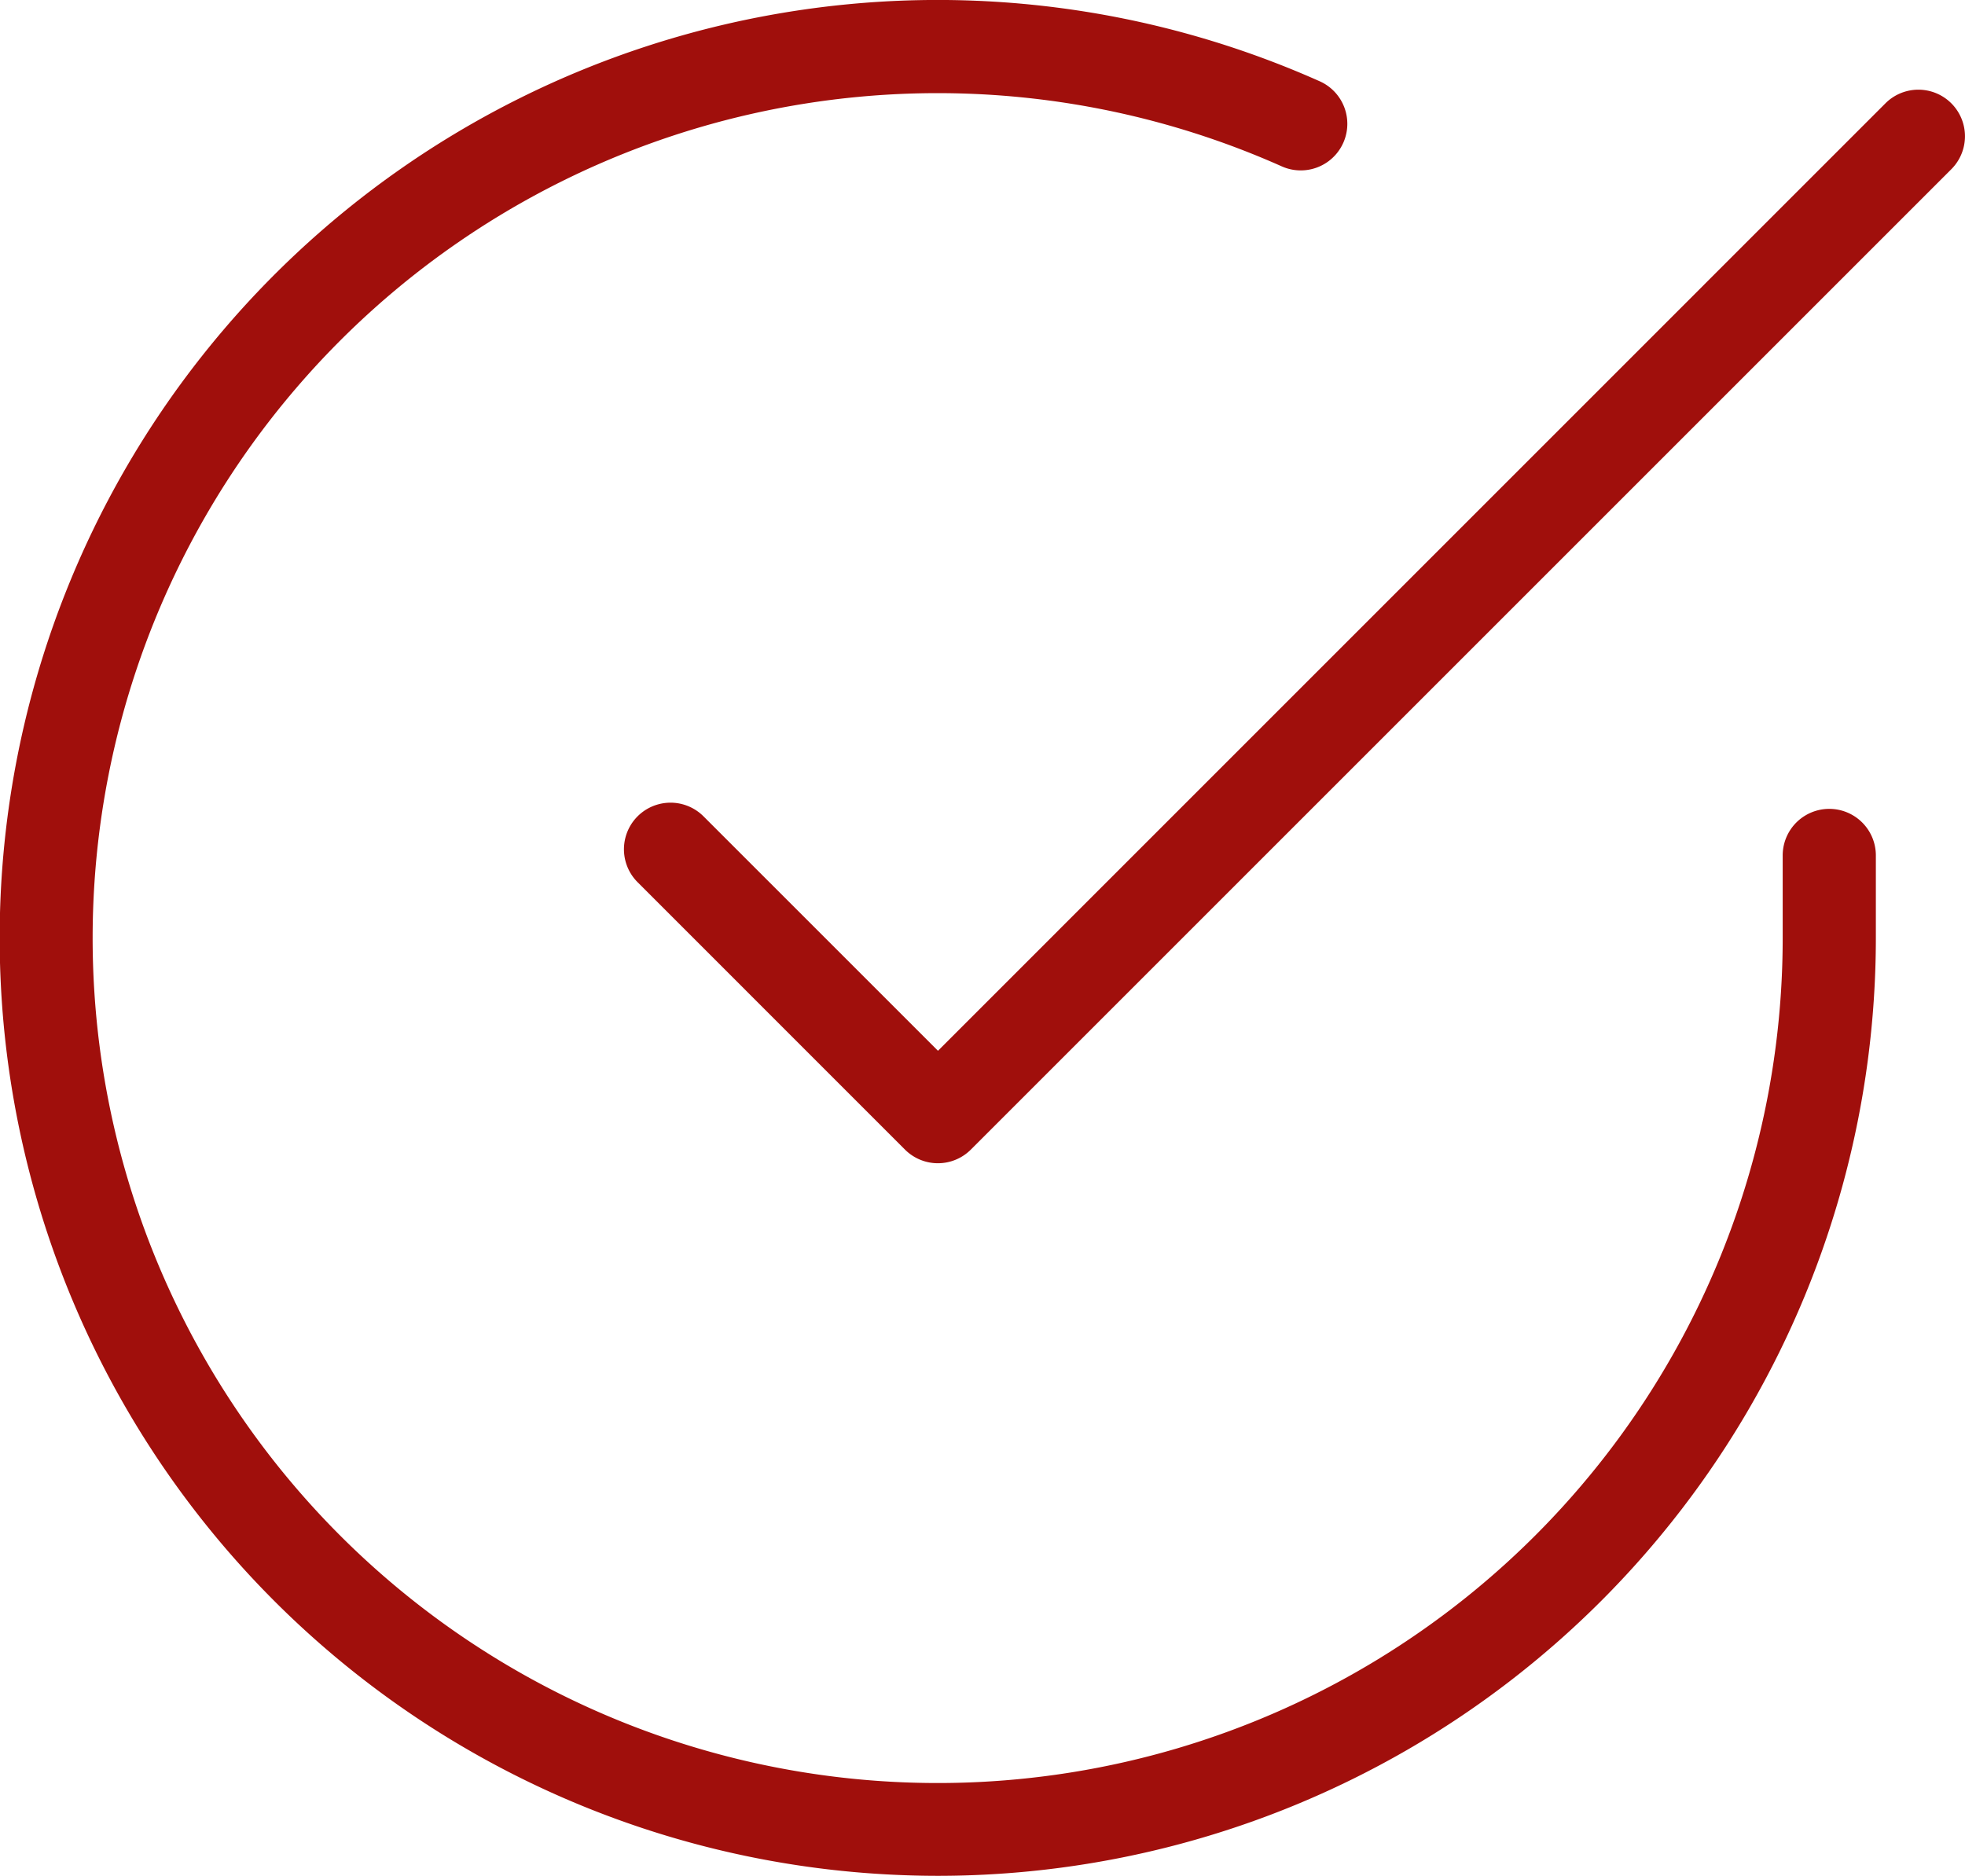
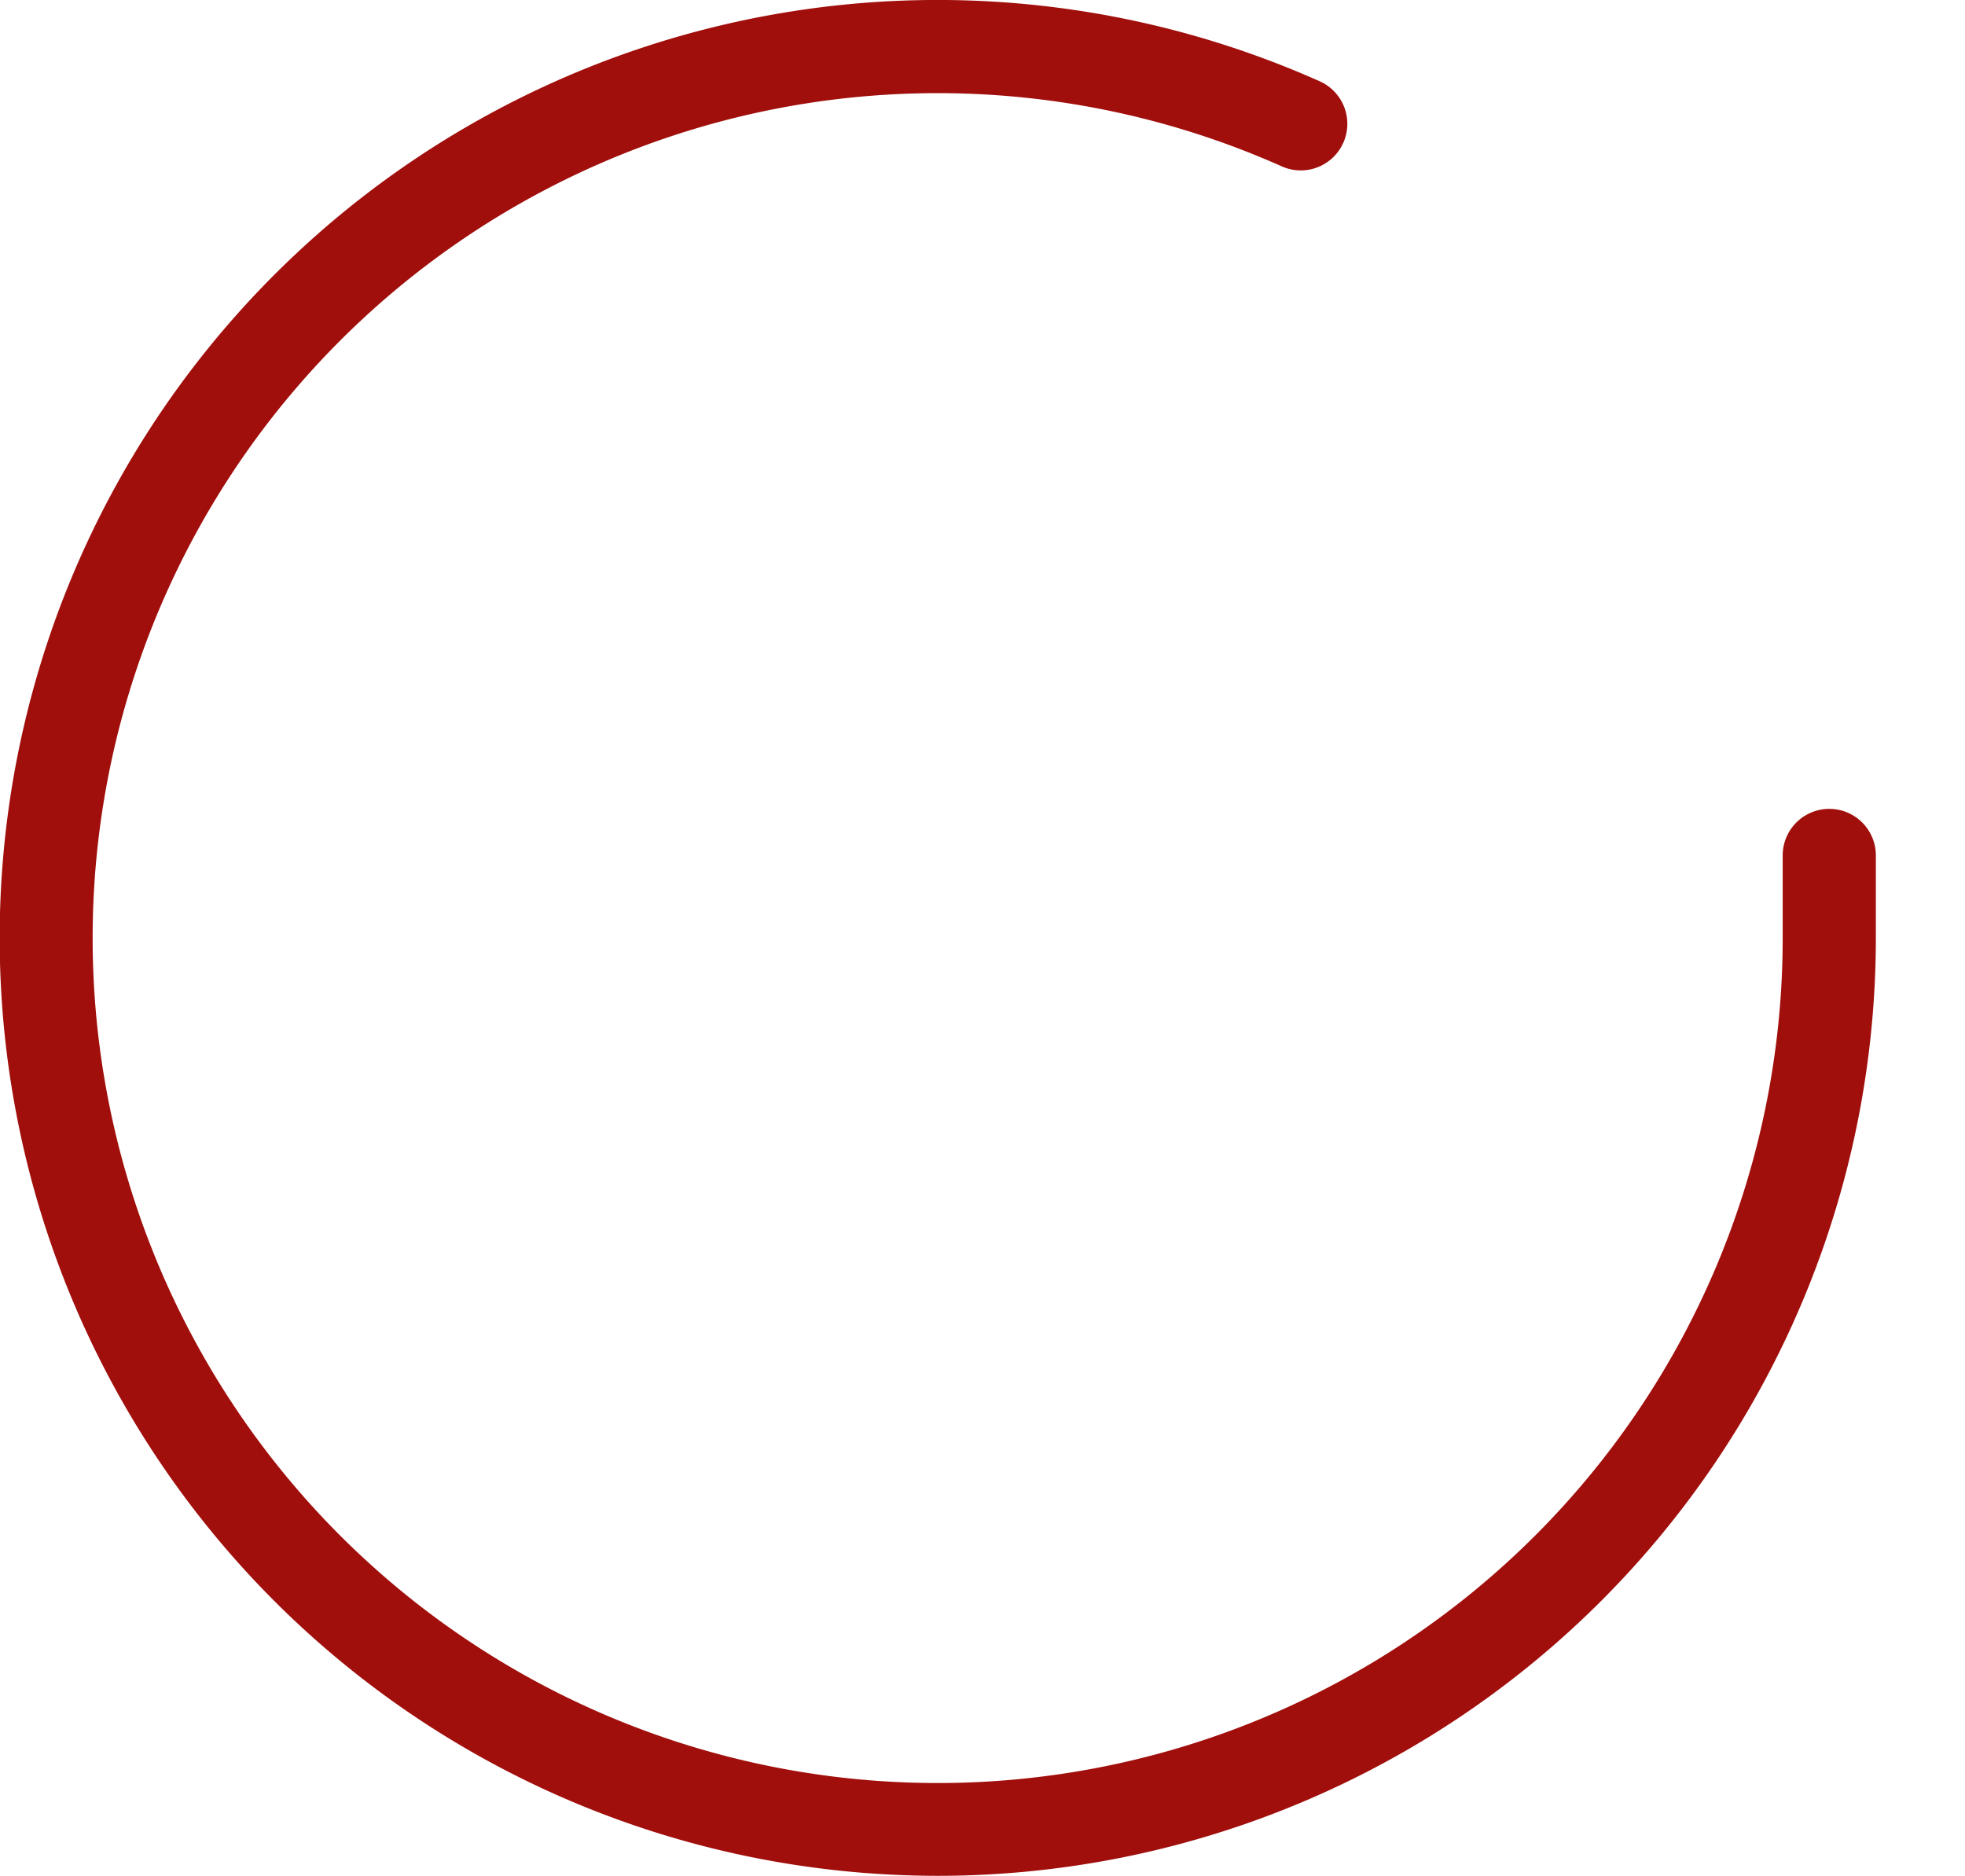
<svg xmlns="http://www.w3.org/2000/svg" width="52.728" height="50.34" viewBox="0 0 52.728 50.34">
  <g id="Group_17" data-name="Group 17" transform="translate(0.25 0.257)">
    <path id="Path_74" data-name="Path 74" d="M24.922,50.083q-.469,0-.938-.018A25.17,25.17,0,1,1,35.162,1.924a1.25,1.25,0,0,1-1.017,2.284A22.675,22.675,0,1,0,47.586,24.926V22.7a1.25,1.25,0,0,1,2.5,0v2.224A25.176,25.176,0,0,1,24.922,50.083Z" transform="translate(0 0)" fill="#a00f0c" />
-     <path id="Path_75" data-name="Path 75" d="M15.175,29.56a1.25,1.25,0,0,1-.884-.366L7.116,22.018a1.25,1.25,0,0,1,1.768-1.768l6.292,6.292L40.6,1.116a1.25,1.25,0,0,1,1.768,1.768l-26.31,26.31A1.25,1.25,0,0,1,15.175,29.56Z" transform="translate(9.743 1.4)" fill="#a00f0c" />
  </g>
</svg>